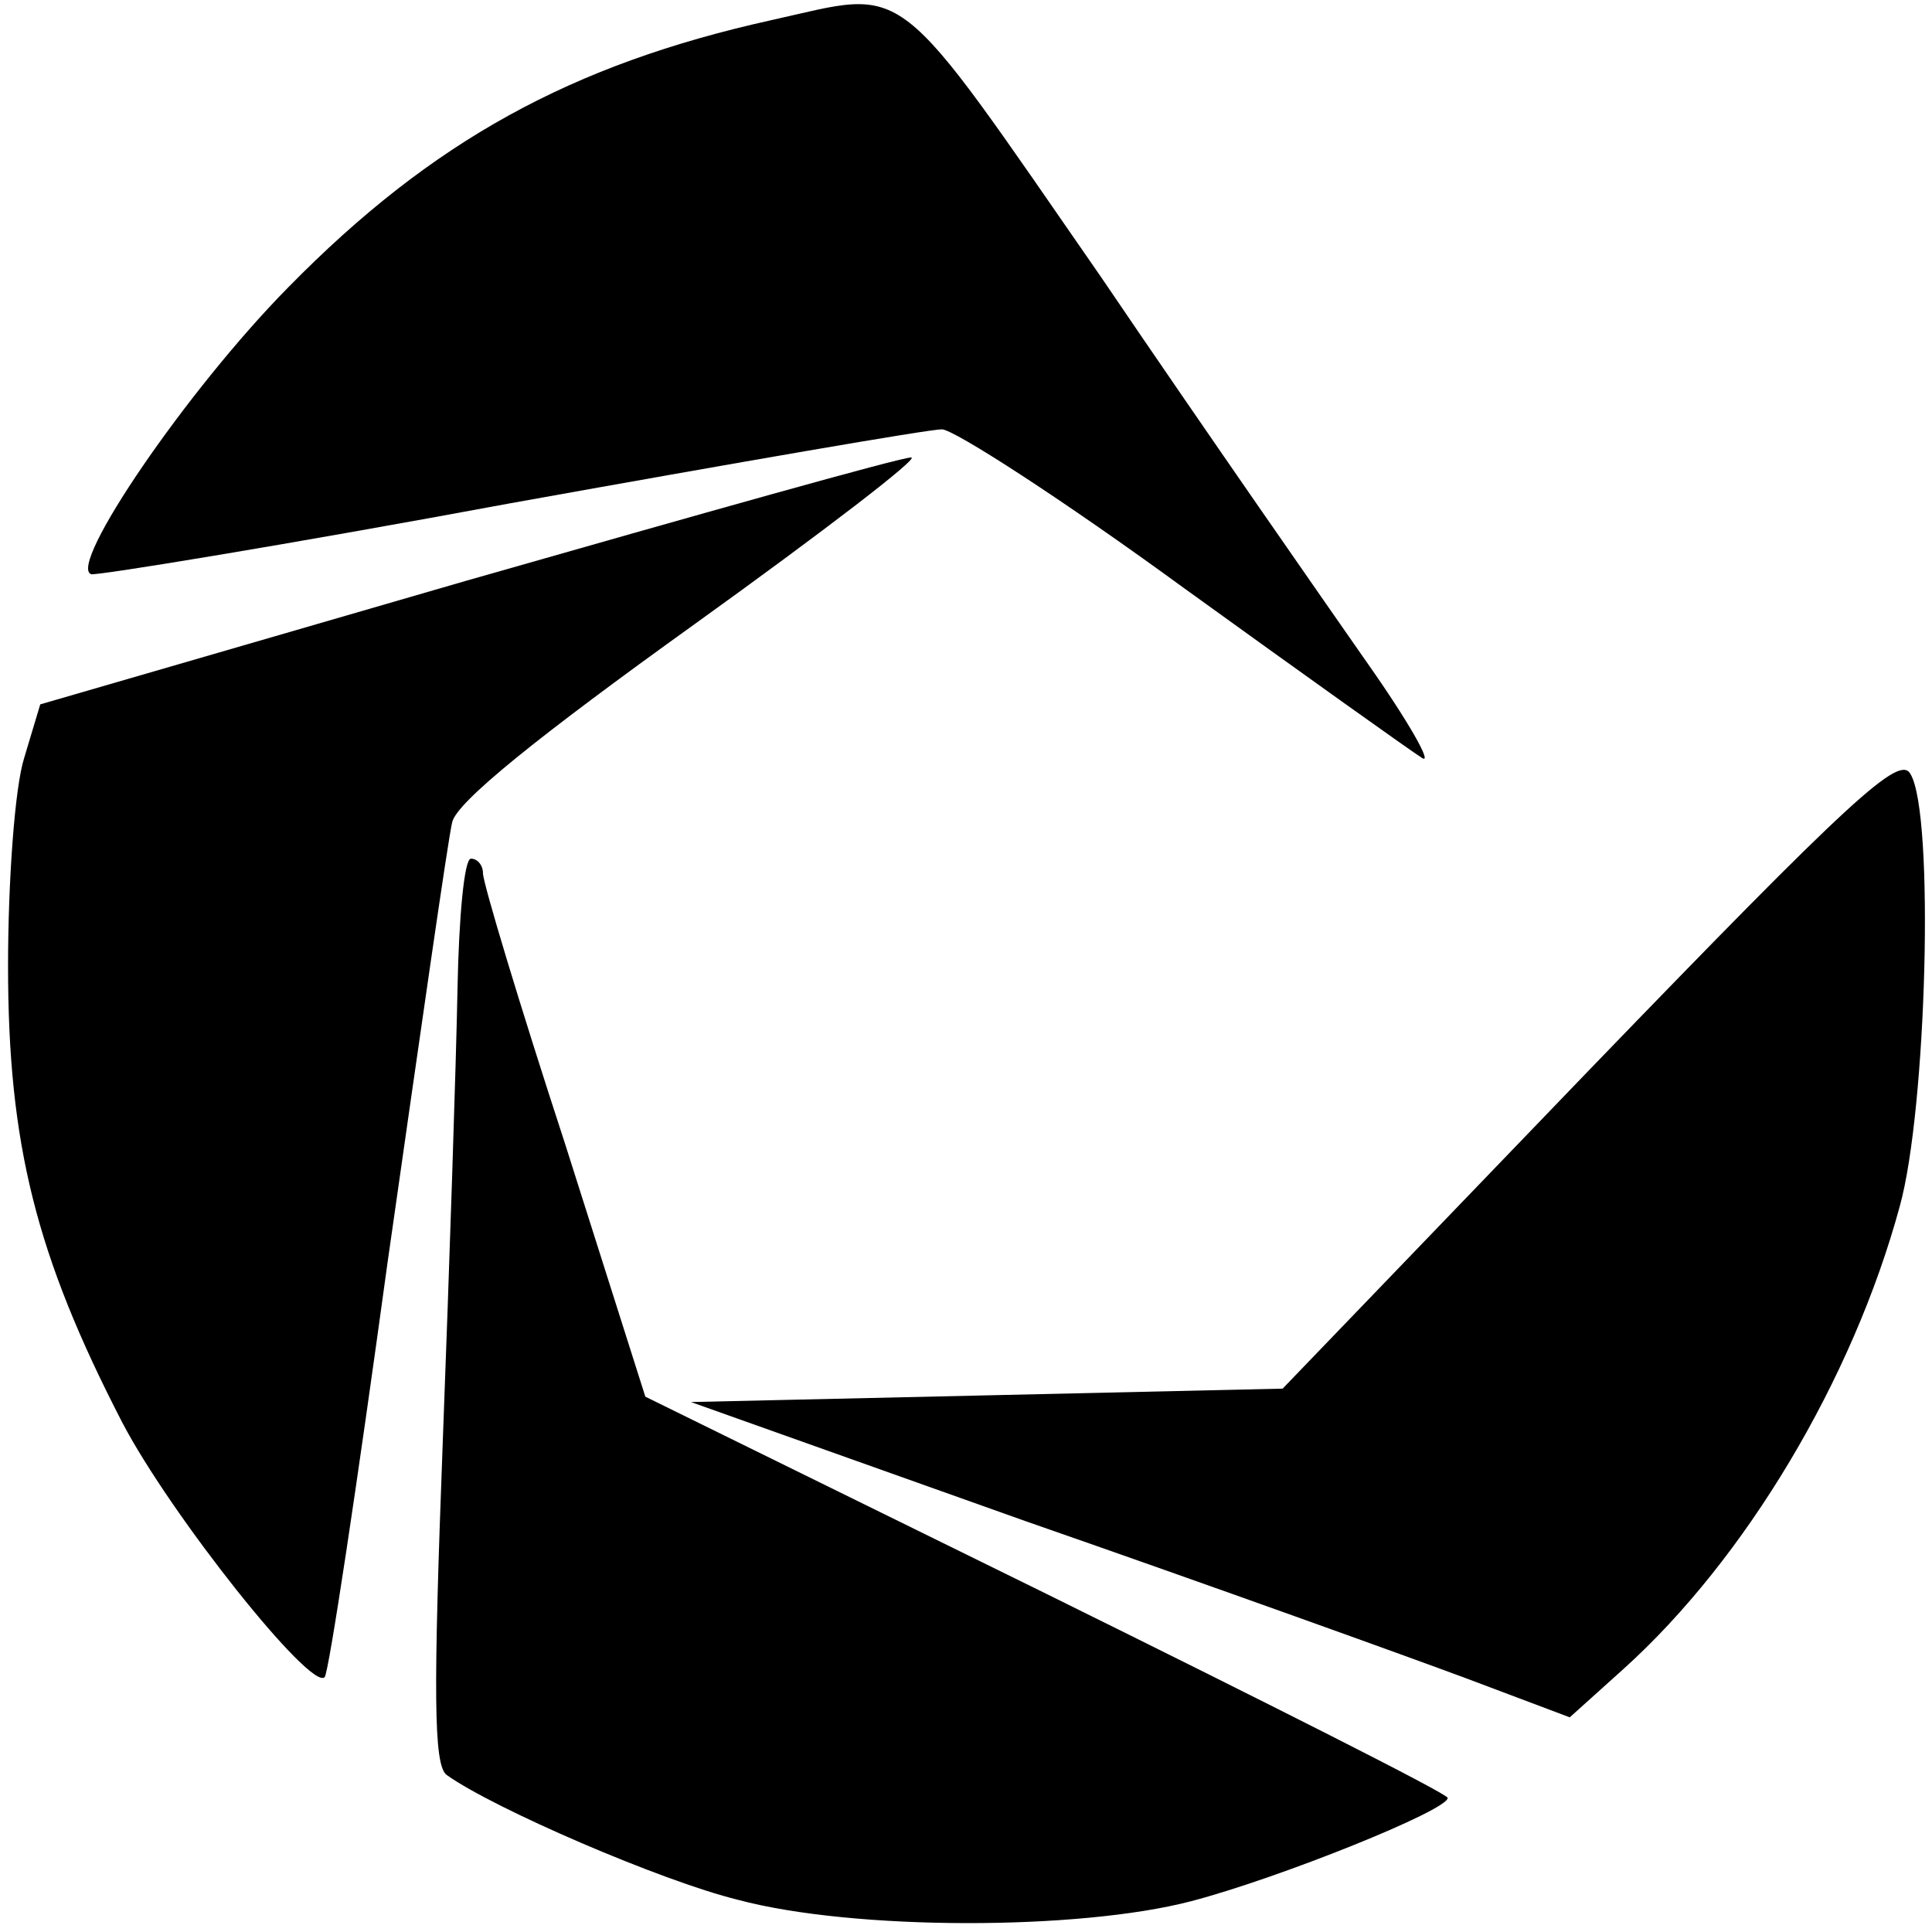
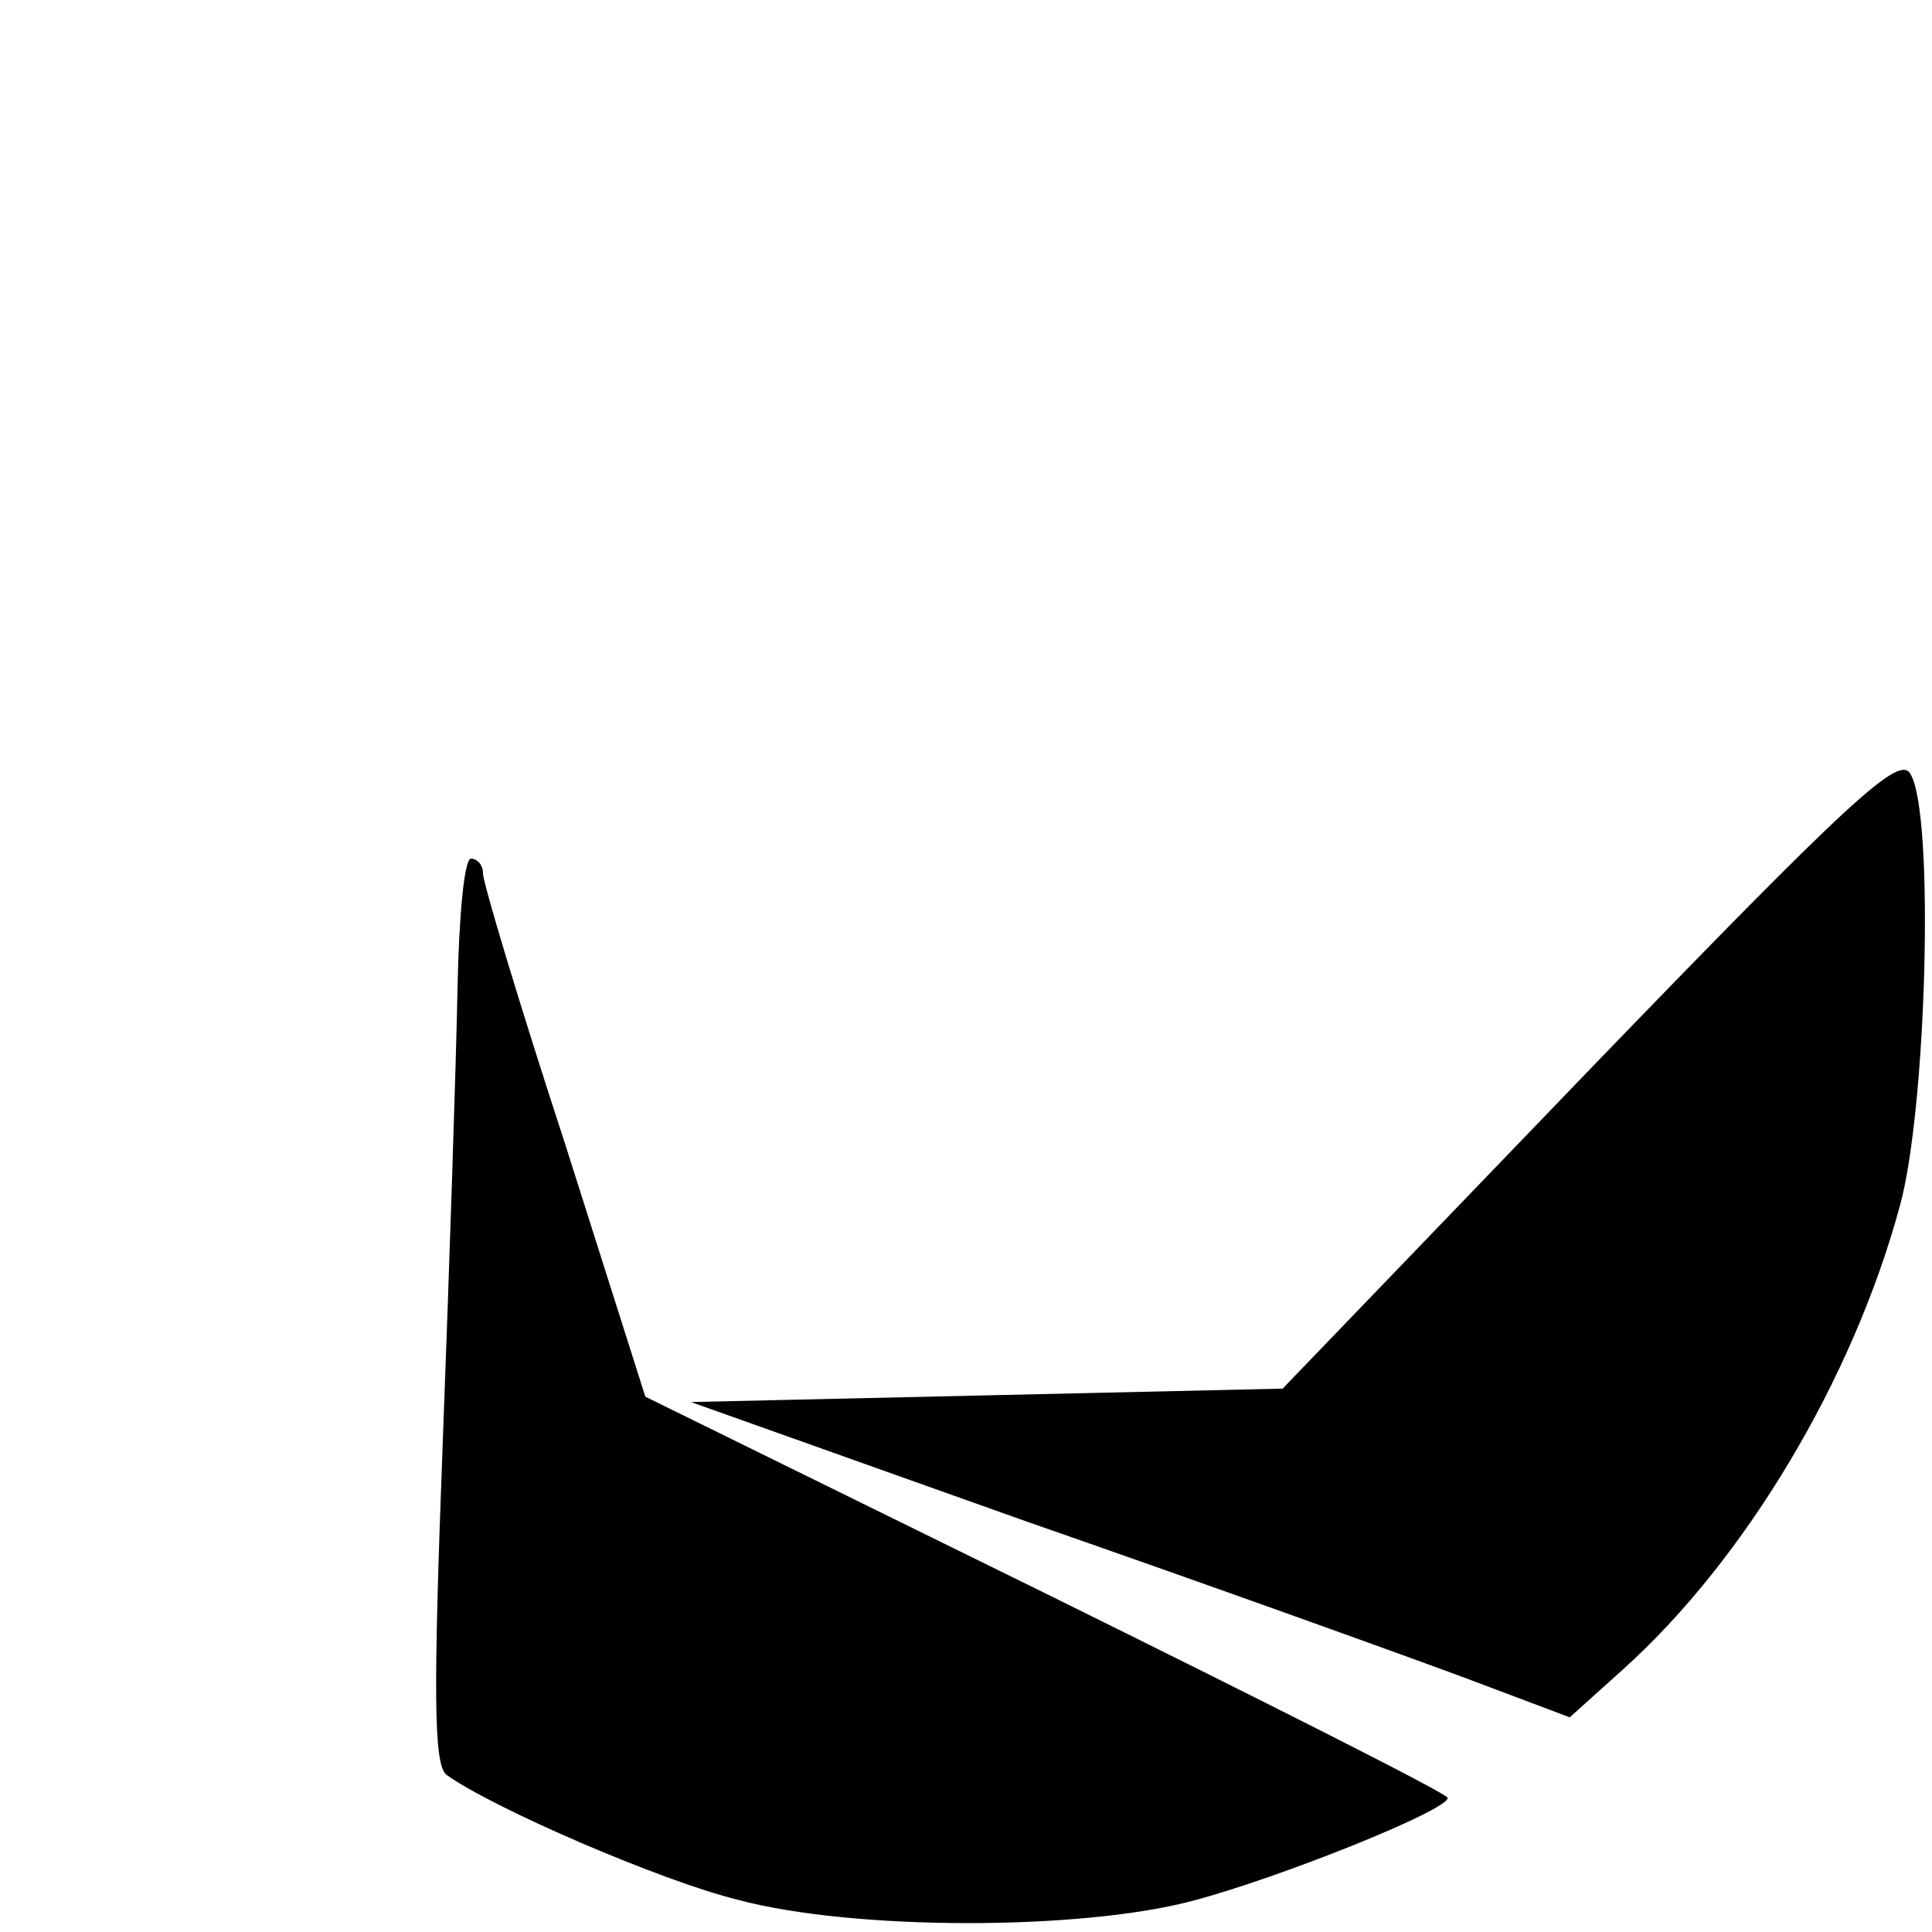
<svg xmlns="http://www.w3.org/2000/svg" version="1.0" width="144pt" height="144pt" viewBox="0 0 144 144" preserveAspectRatio="xMidYMid meet">
  <g transform="translate(0,144) scale(0.1,-0.1)" fill="#000000" stroke="none">
-     <path d="M575 1425 c-149 -33 -253 -90 -360 -199 -76 -77 -165 -208 -147 -214 5 -1 146 22 313 53 167 30 311 55 321 55 9 0 91 -53 180 -118 90 -65 170 -122 178 -127 8 -5 -10 27 -41 71 -30 43 -120 172 -198 287 -158 228 -142 215 -246 192z" />
-     <path d="M347 1007 l-317 -92 -12 -40 c-7 -22 -12 -92 -12 -155 0 -133 21 -216 85 -340 36 -69 141 -201 151 -190 3 3 24 142 47 310 24 168 45 315 48 327 3 15 64 64 181 148 96 69 169 125 161 124 -8 0 -157 -42 -332 -92z" />
    <path d="M1185 643 l-229 -238 -220 -5 -221 -5 250 -89 c138 -48 285 -101 328 -117 l77 -29 40 36 c91 82 171 216 206 345 20 72 26 292 8 322 -8 15 -43 -17 -239 -220z" />
    <path d="M341 703 c-1 -54 -6 -206 -11 -338 -7 -186 -7 -241 3 -248 35 -25 160 -79 217 -93 86 -23 254 -23 338 -1 65 17 192 68 191 77 0 3 -135 71 -299 152 l-299 147 -60 189 c-34 104 -61 194 -61 201 0 6 -4 11 -9 11 -5 0 -9 -44 -10 -97z" />
  </g>
</svg>